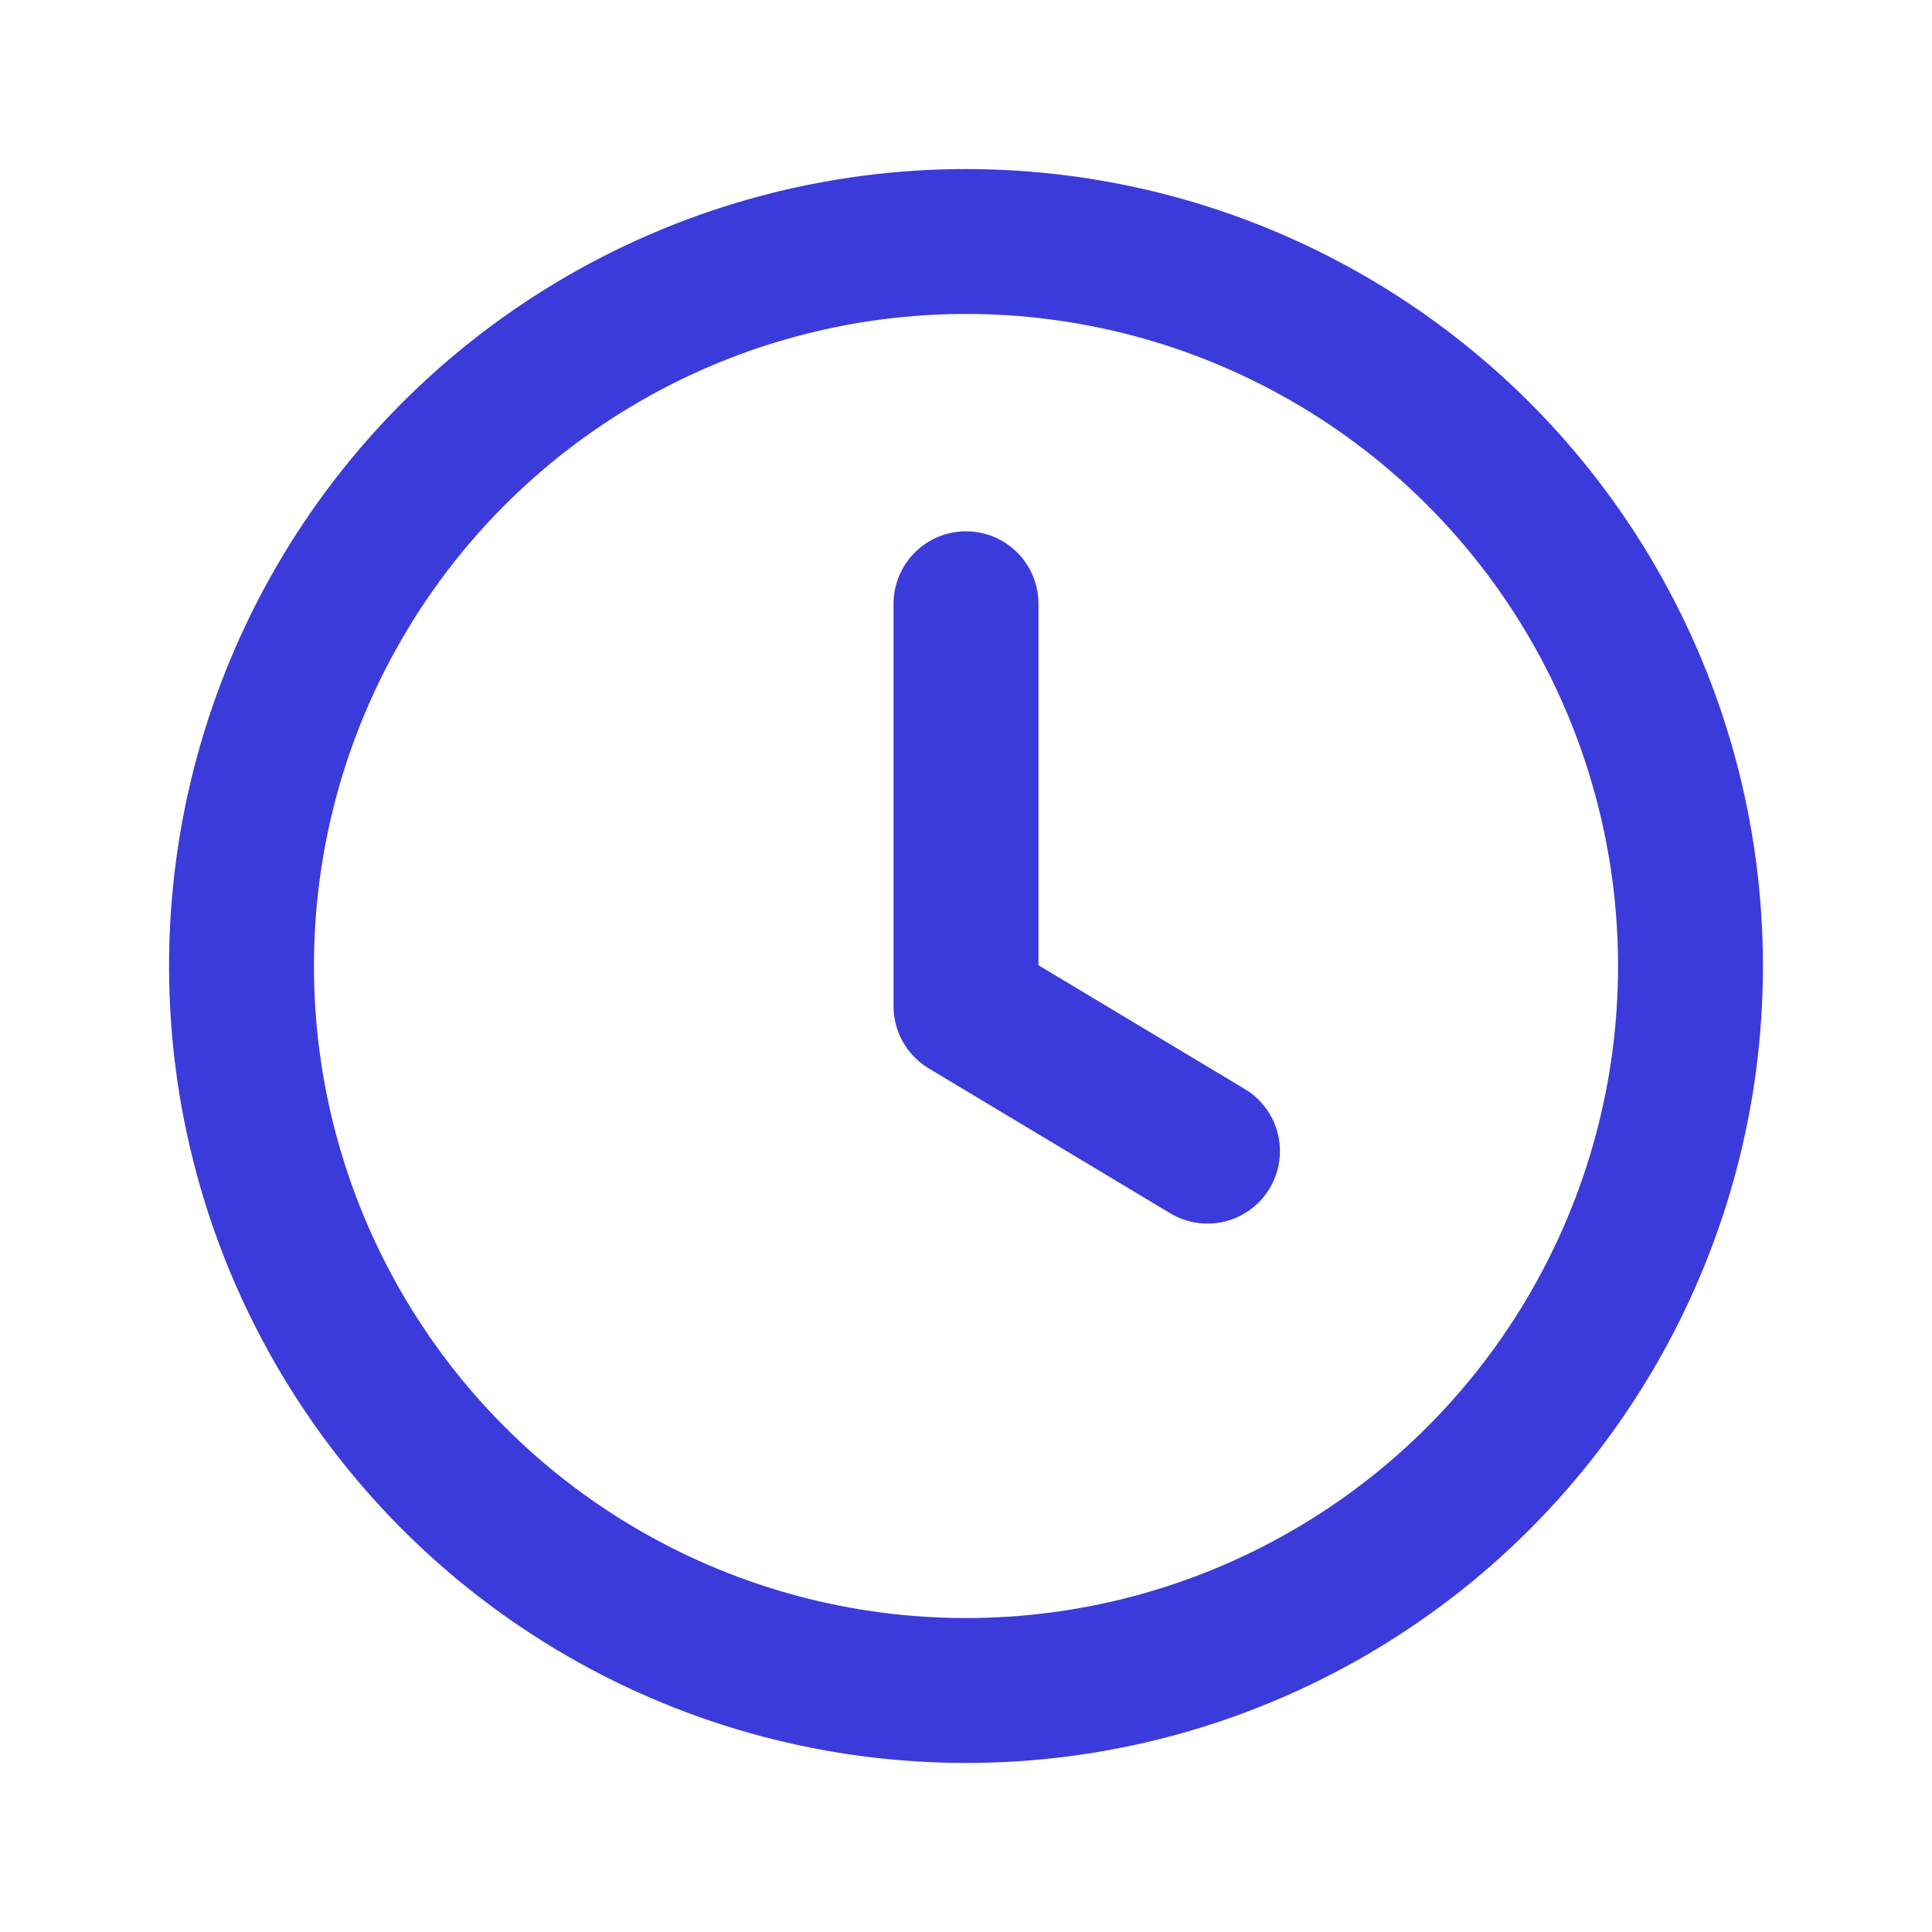
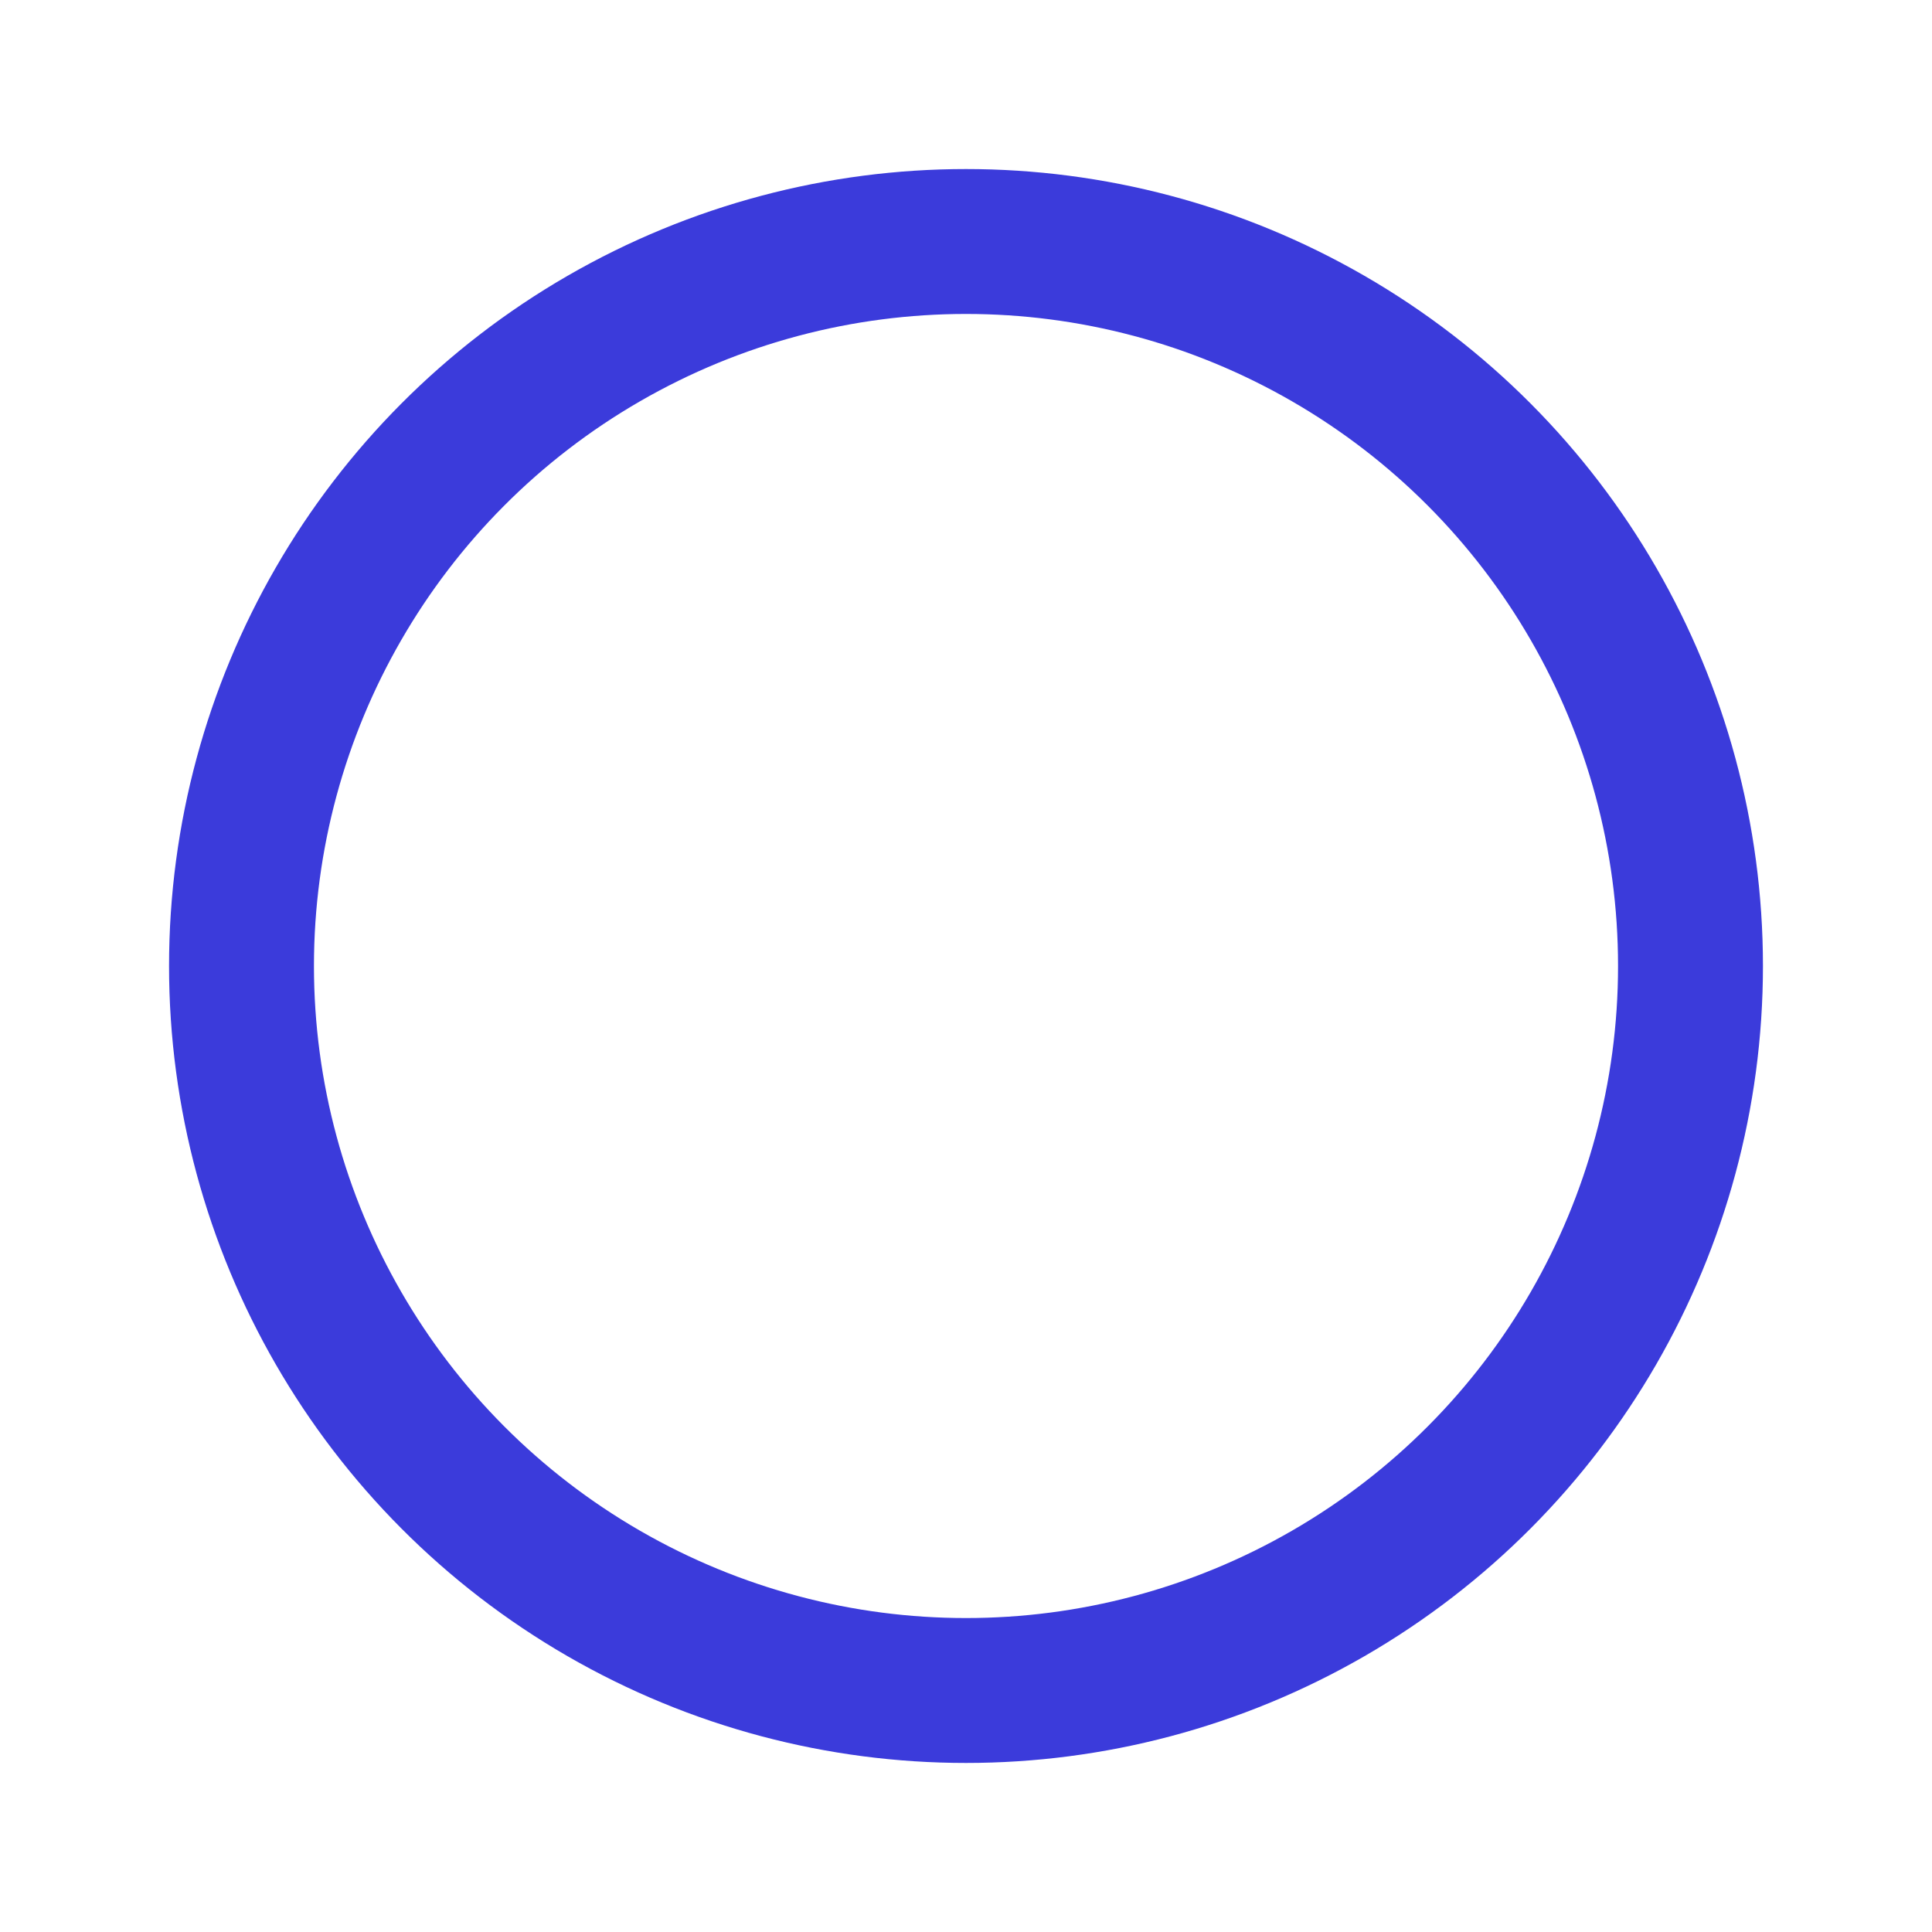
<svg xmlns="http://www.w3.org/2000/svg" width="24" height="24" viewBox="0 0 24 24" aria-hidden="true">
  <g fill="none" stroke="#3b3bdb" stroke-width="1.8" stroke-linecap="round" stroke-linejoin="round">
    <circle cx="12" cy="12" r="9" />
-     <path d="M12 7.5v5l3 1.8" />
  </g>
</svg>